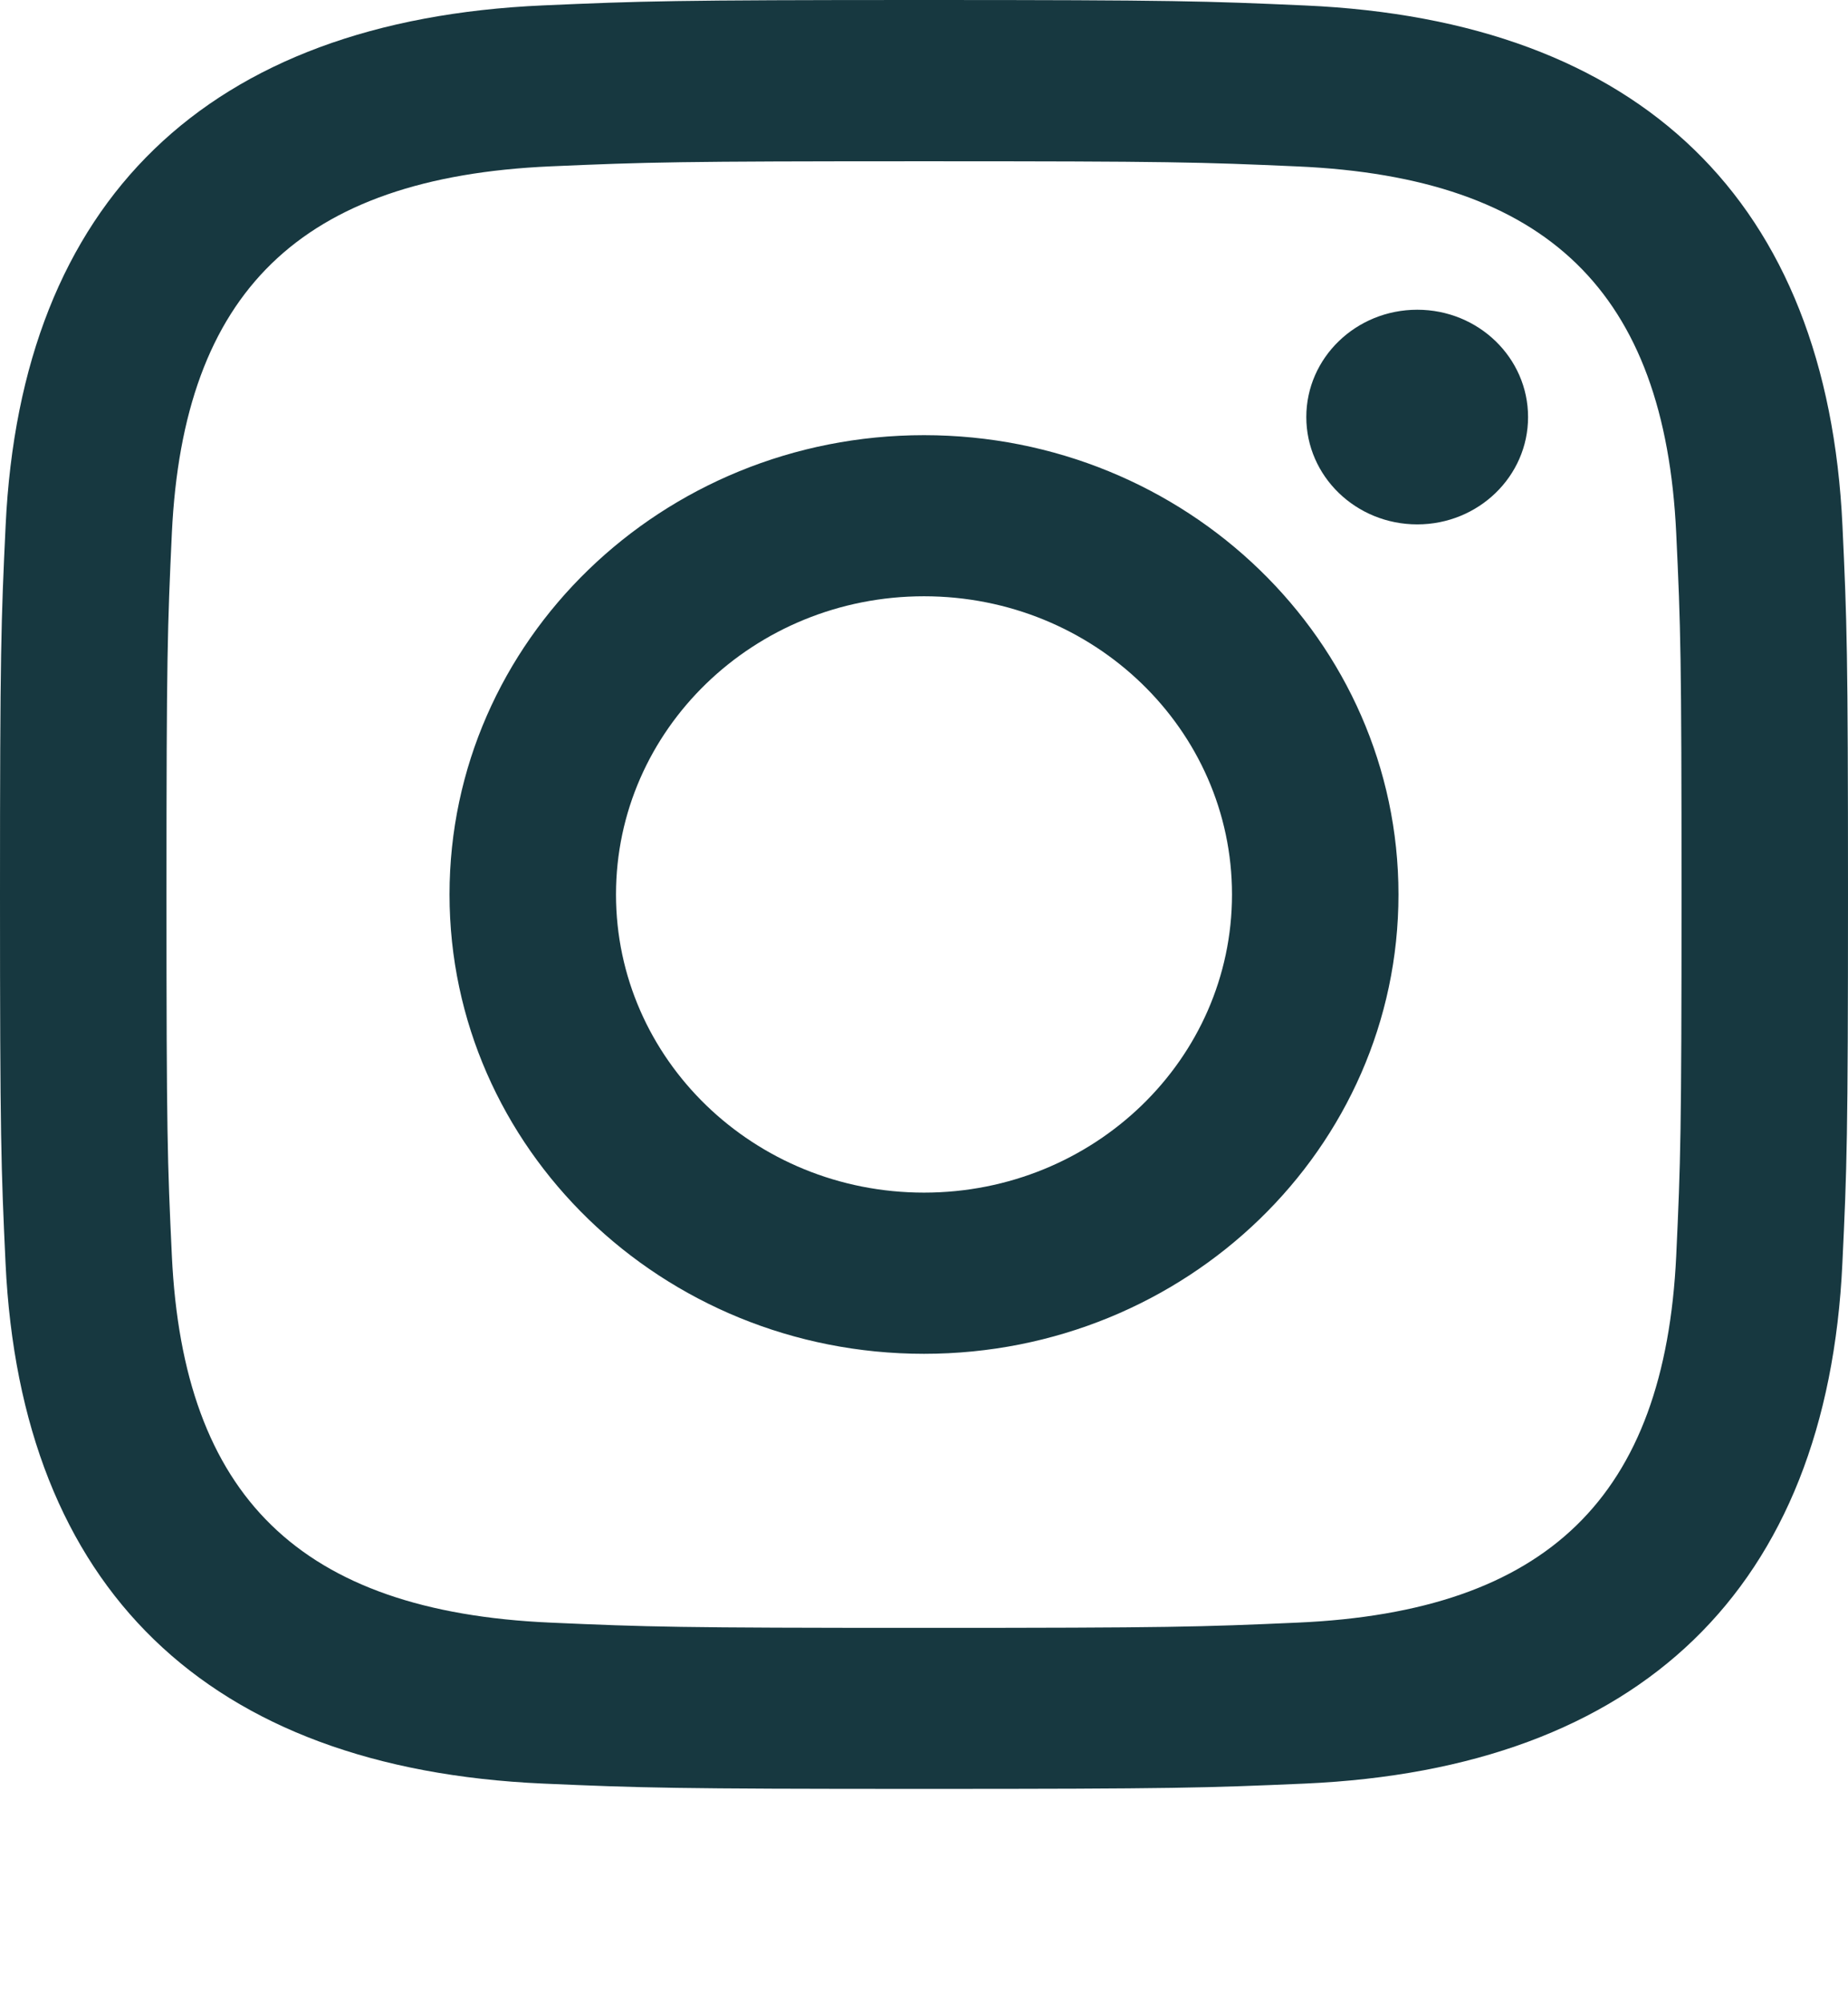
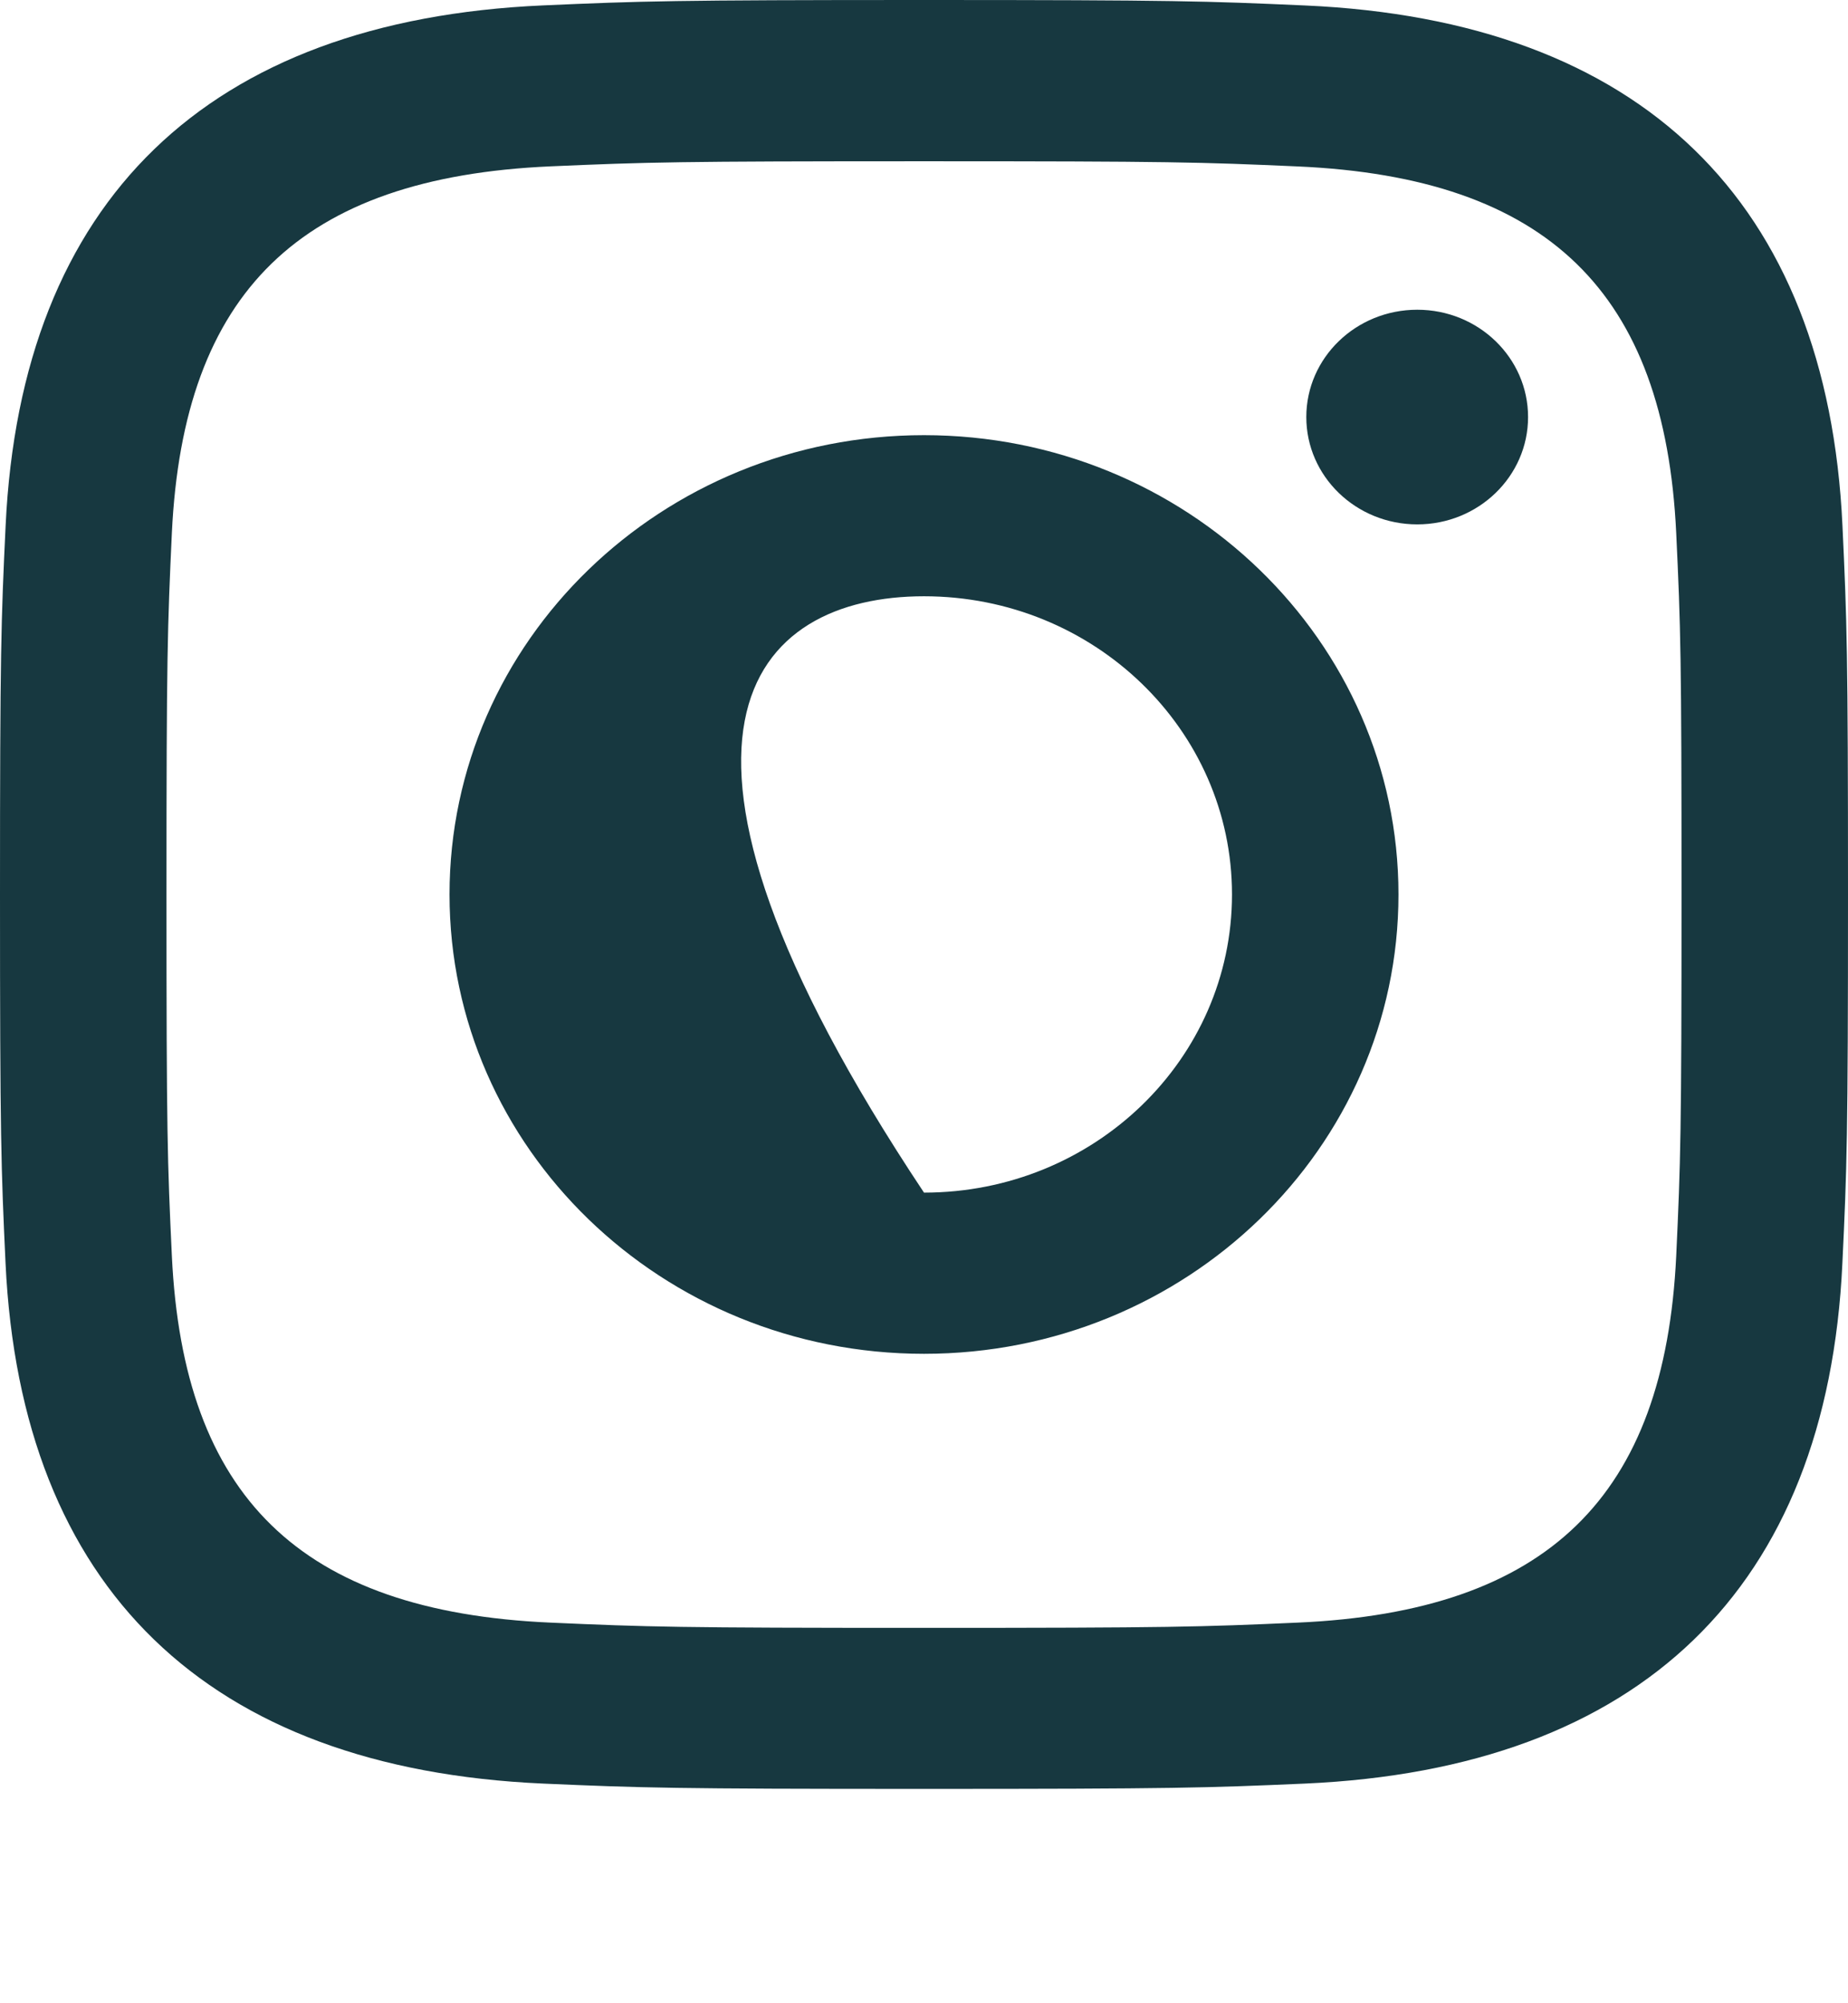
<svg xmlns="http://www.w3.org/2000/svg" width="24" height="26" viewBox="0 0 24 26" fill="none">
-   <path d="M12 2.093C15.204 2.093 15.584 2.104 16.85 2.16C20.102 2.303 21.621 3.796 21.769 6.919C21.827 8.143 21.838 8.51 21.838 11.61C21.838 14.711 21.826 15.077 21.769 16.301C21.62 19.421 20.105 20.917 16.85 21.06C15.584 21.116 15.206 21.128 12 21.128C8.796 21.128 8.416 21.116 7.151 21.06C3.891 20.916 2.38 19.416 2.232 16.3C2.174 15.076 2.162 14.71 2.162 11.609C2.162 8.509 2.175 8.143 2.232 6.918C2.381 3.796 3.896 2.302 7.151 2.159C8.417 2.104 8.796 2.093 12 2.093ZM12 0C8.741 0 8.333 0.014 7.053 0.07C2.695 0.263 0.273 2.602 0.073 6.822C0.014 8.062 0 8.456 0 11.609C0 14.762 0.014 15.158 0.072 16.396C0.272 20.612 2.69 22.955 7.052 23.149C8.333 23.205 8.741 23.218 12 23.218C15.259 23.218 15.668 23.205 16.948 23.149C21.302 22.955 23.73 20.616 23.927 16.396C23.986 15.158 24 14.762 24 11.609C24 8.456 23.986 8.062 23.928 6.823C23.732 2.611 21.311 0.264 16.949 0.071C15.668 0.014 15.259 0 12 0ZM12 5.648C8.597 5.648 5.838 8.317 5.838 11.609C5.838 14.901 8.597 17.571 12 17.571C15.403 17.571 18.162 14.902 18.162 11.609C18.162 8.317 15.403 5.648 12 5.648ZM12 15.479C9.791 15.479 8 13.747 8 11.609C8 9.472 9.791 7.739 12 7.739C14.209 7.739 16 9.472 16 11.609C16 13.747 14.209 15.479 12 15.479ZM18.406 4.02C17.61 4.02 16.965 4.644 16.965 5.413C16.965 6.182 17.61 6.806 18.406 6.806C19.201 6.806 19.845 6.182 19.845 5.413C19.845 4.644 19.201 4.02 18.406 4.02Z" fill="#173840" />
+   <path d="M12 2.093C15.204 2.093 15.584 2.104 16.85 2.16C20.102 2.303 21.621 3.796 21.769 6.919C21.827 8.143 21.838 8.51 21.838 11.61C21.838 14.711 21.826 15.077 21.769 16.301C21.62 19.421 20.105 20.917 16.85 21.06C15.584 21.116 15.206 21.128 12 21.128C8.796 21.128 8.416 21.116 7.151 21.06C3.891 20.916 2.38 19.416 2.232 16.3C2.174 15.076 2.162 14.71 2.162 11.609C2.162 8.509 2.175 8.143 2.232 6.918C2.381 3.796 3.896 2.302 7.151 2.159C8.417 2.104 8.796 2.093 12 2.093ZM12 0C8.741 0 8.333 0.014 7.053 0.07C2.695 0.263 0.273 2.602 0.073 6.822C0.014 8.062 0 8.456 0 11.609C0 14.762 0.014 15.158 0.072 16.396C0.272 20.612 2.69 22.955 7.052 23.149C8.333 23.205 8.741 23.218 12 23.218C15.259 23.218 15.668 23.205 16.948 23.149C21.302 22.955 23.73 20.616 23.927 16.396C23.986 15.158 24 14.762 24 11.609C24 8.456 23.986 8.062 23.928 6.823C23.732 2.611 21.311 0.264 16.949 0.071C15.668 0.014 15.259 0 12 0ZM12 5.648C8.597 5.648 5.838 8.317 5.838 11.609C5.838 14.901 8.597 17.571 12 17.571C15.403 17.571 18.162 14.902 18.162 11.609C18.162 8.317 15.403 5.648 12 5.648ZM12 15.479C8 9.472 9.791 7.739 12 7.739C14.209 7.739 16 9.472 16 11.609C16 13.747 14.209 15.479 12 15.479ZM18.406 4.02C17.61 4.02 16.965 4.644 16.965 5.413C16.965 6.182 17.61 6.806 18.406 6.806C19.201 6.806 19.845 6.182 19.845 5.413C19.845 4.644 19.201 4.02 18.406 4.02Z" fill="#173840" />
</svg>